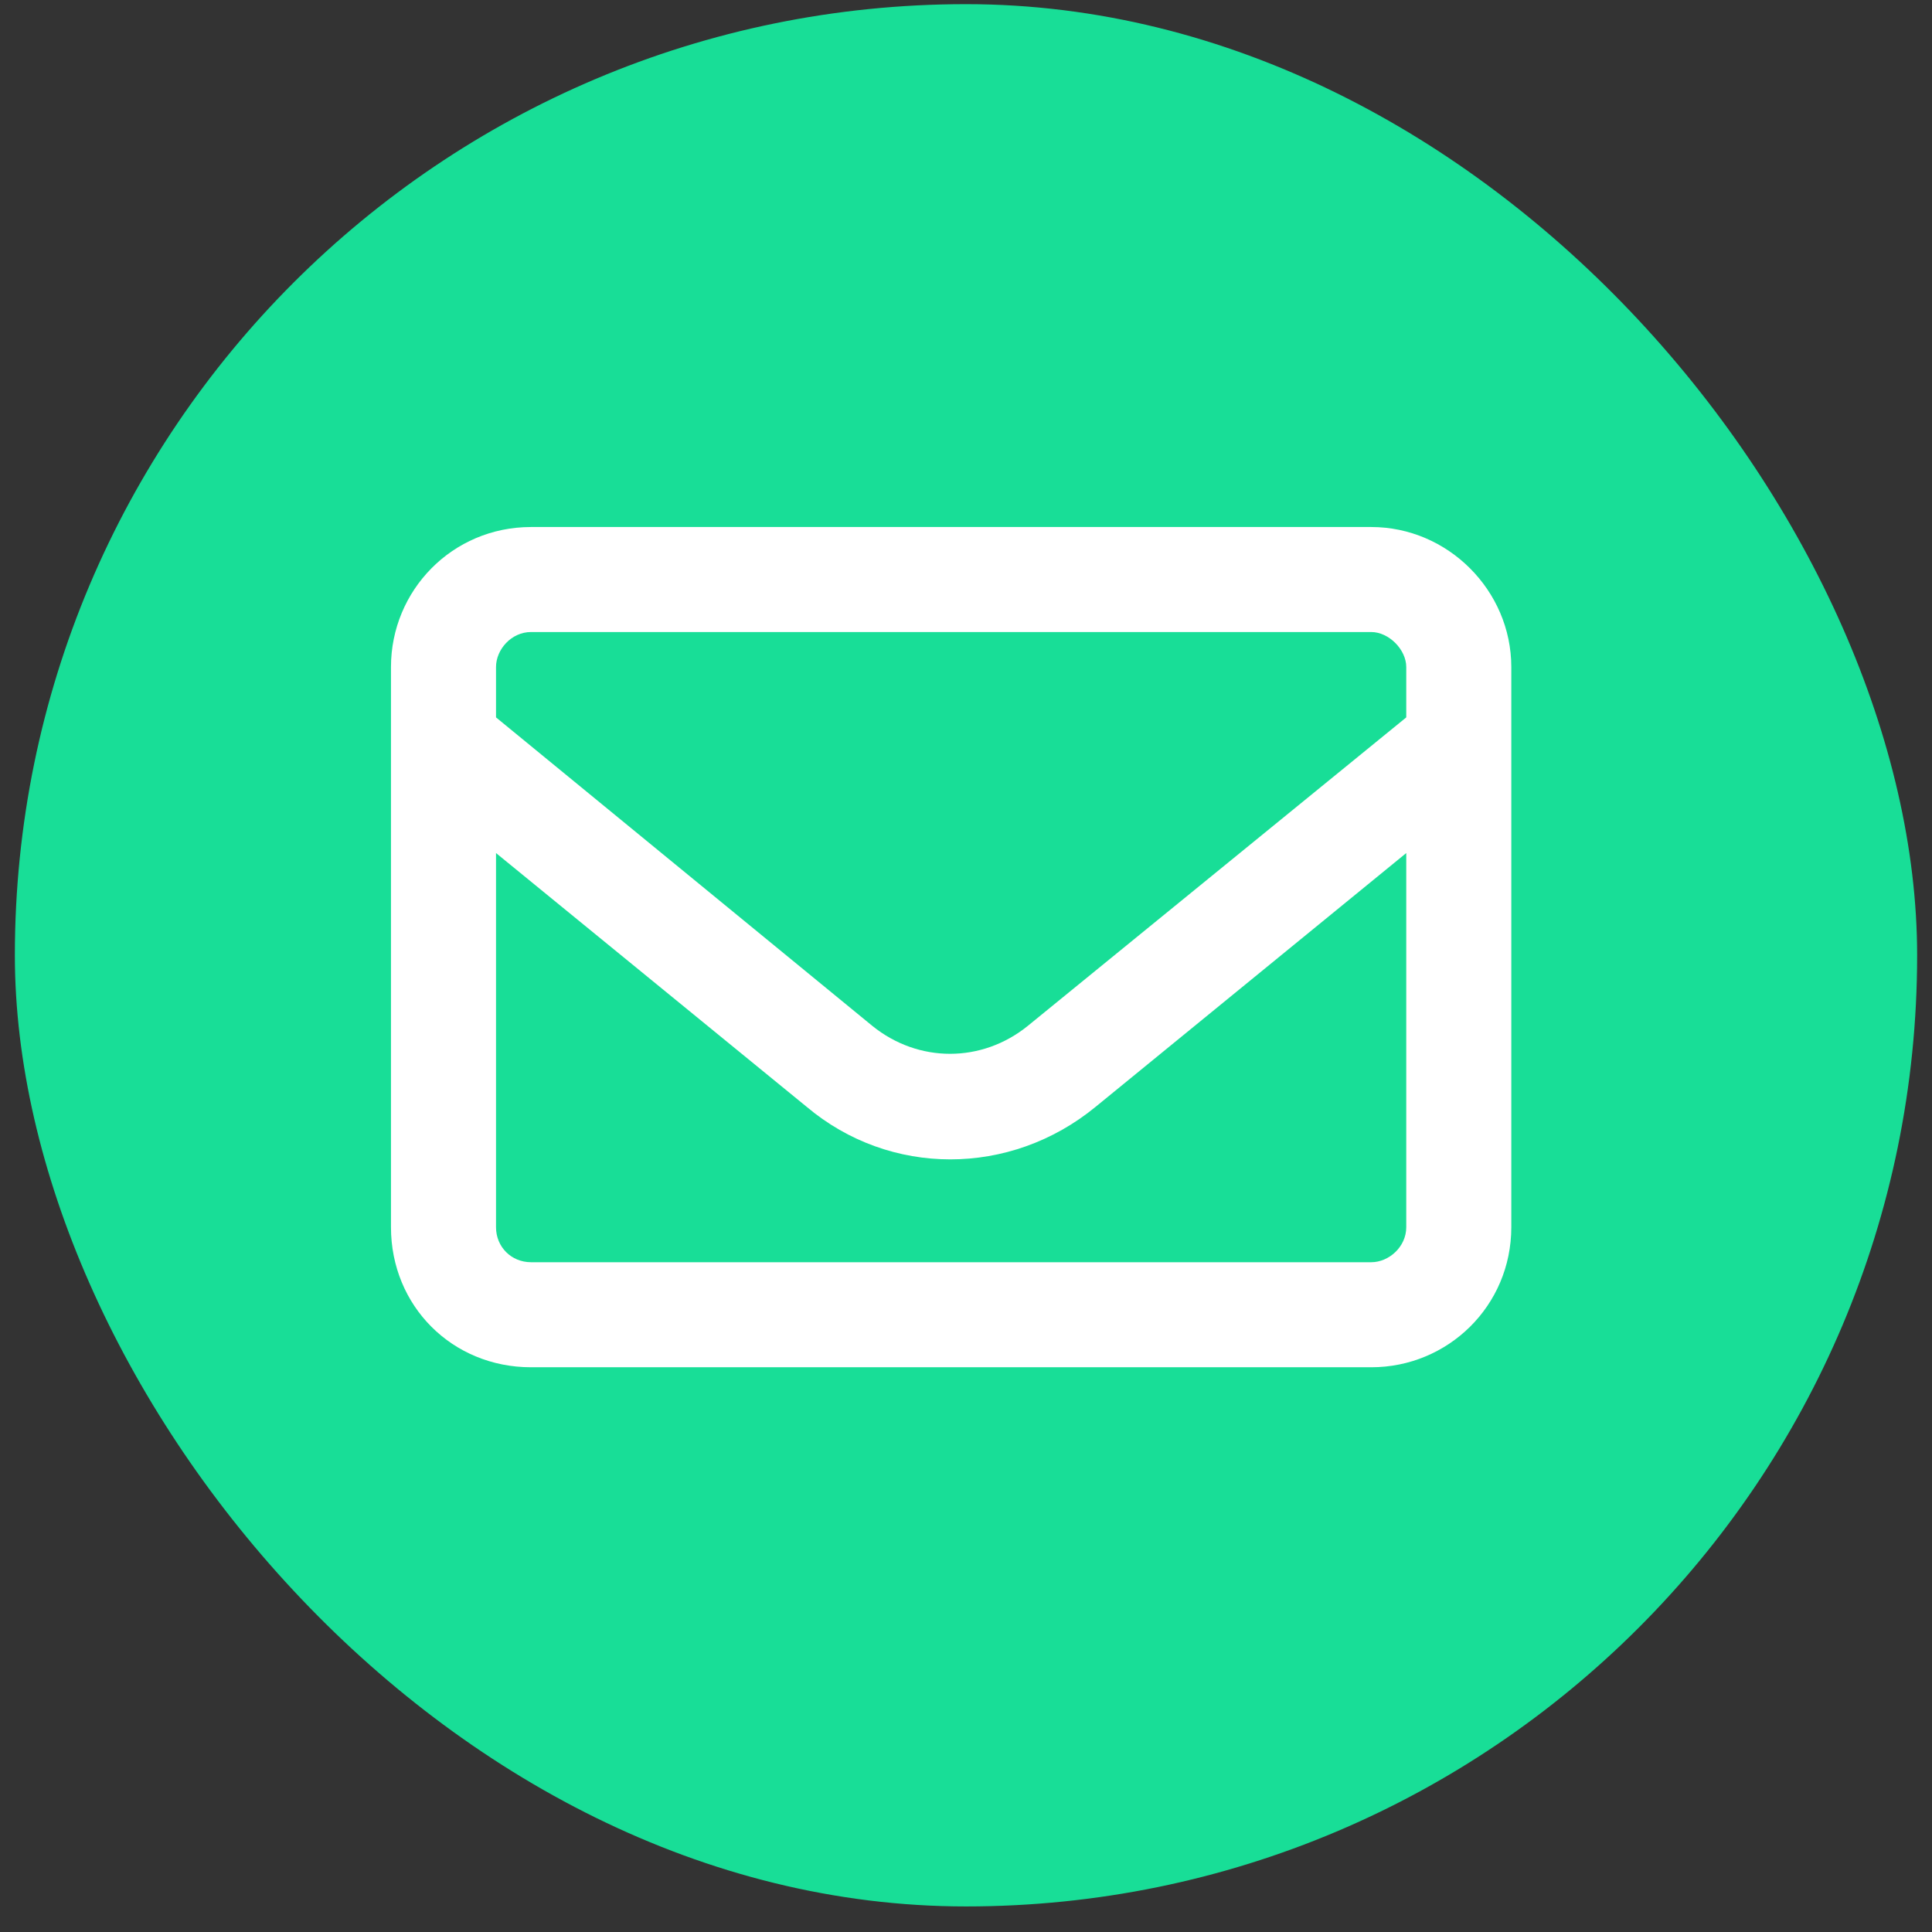
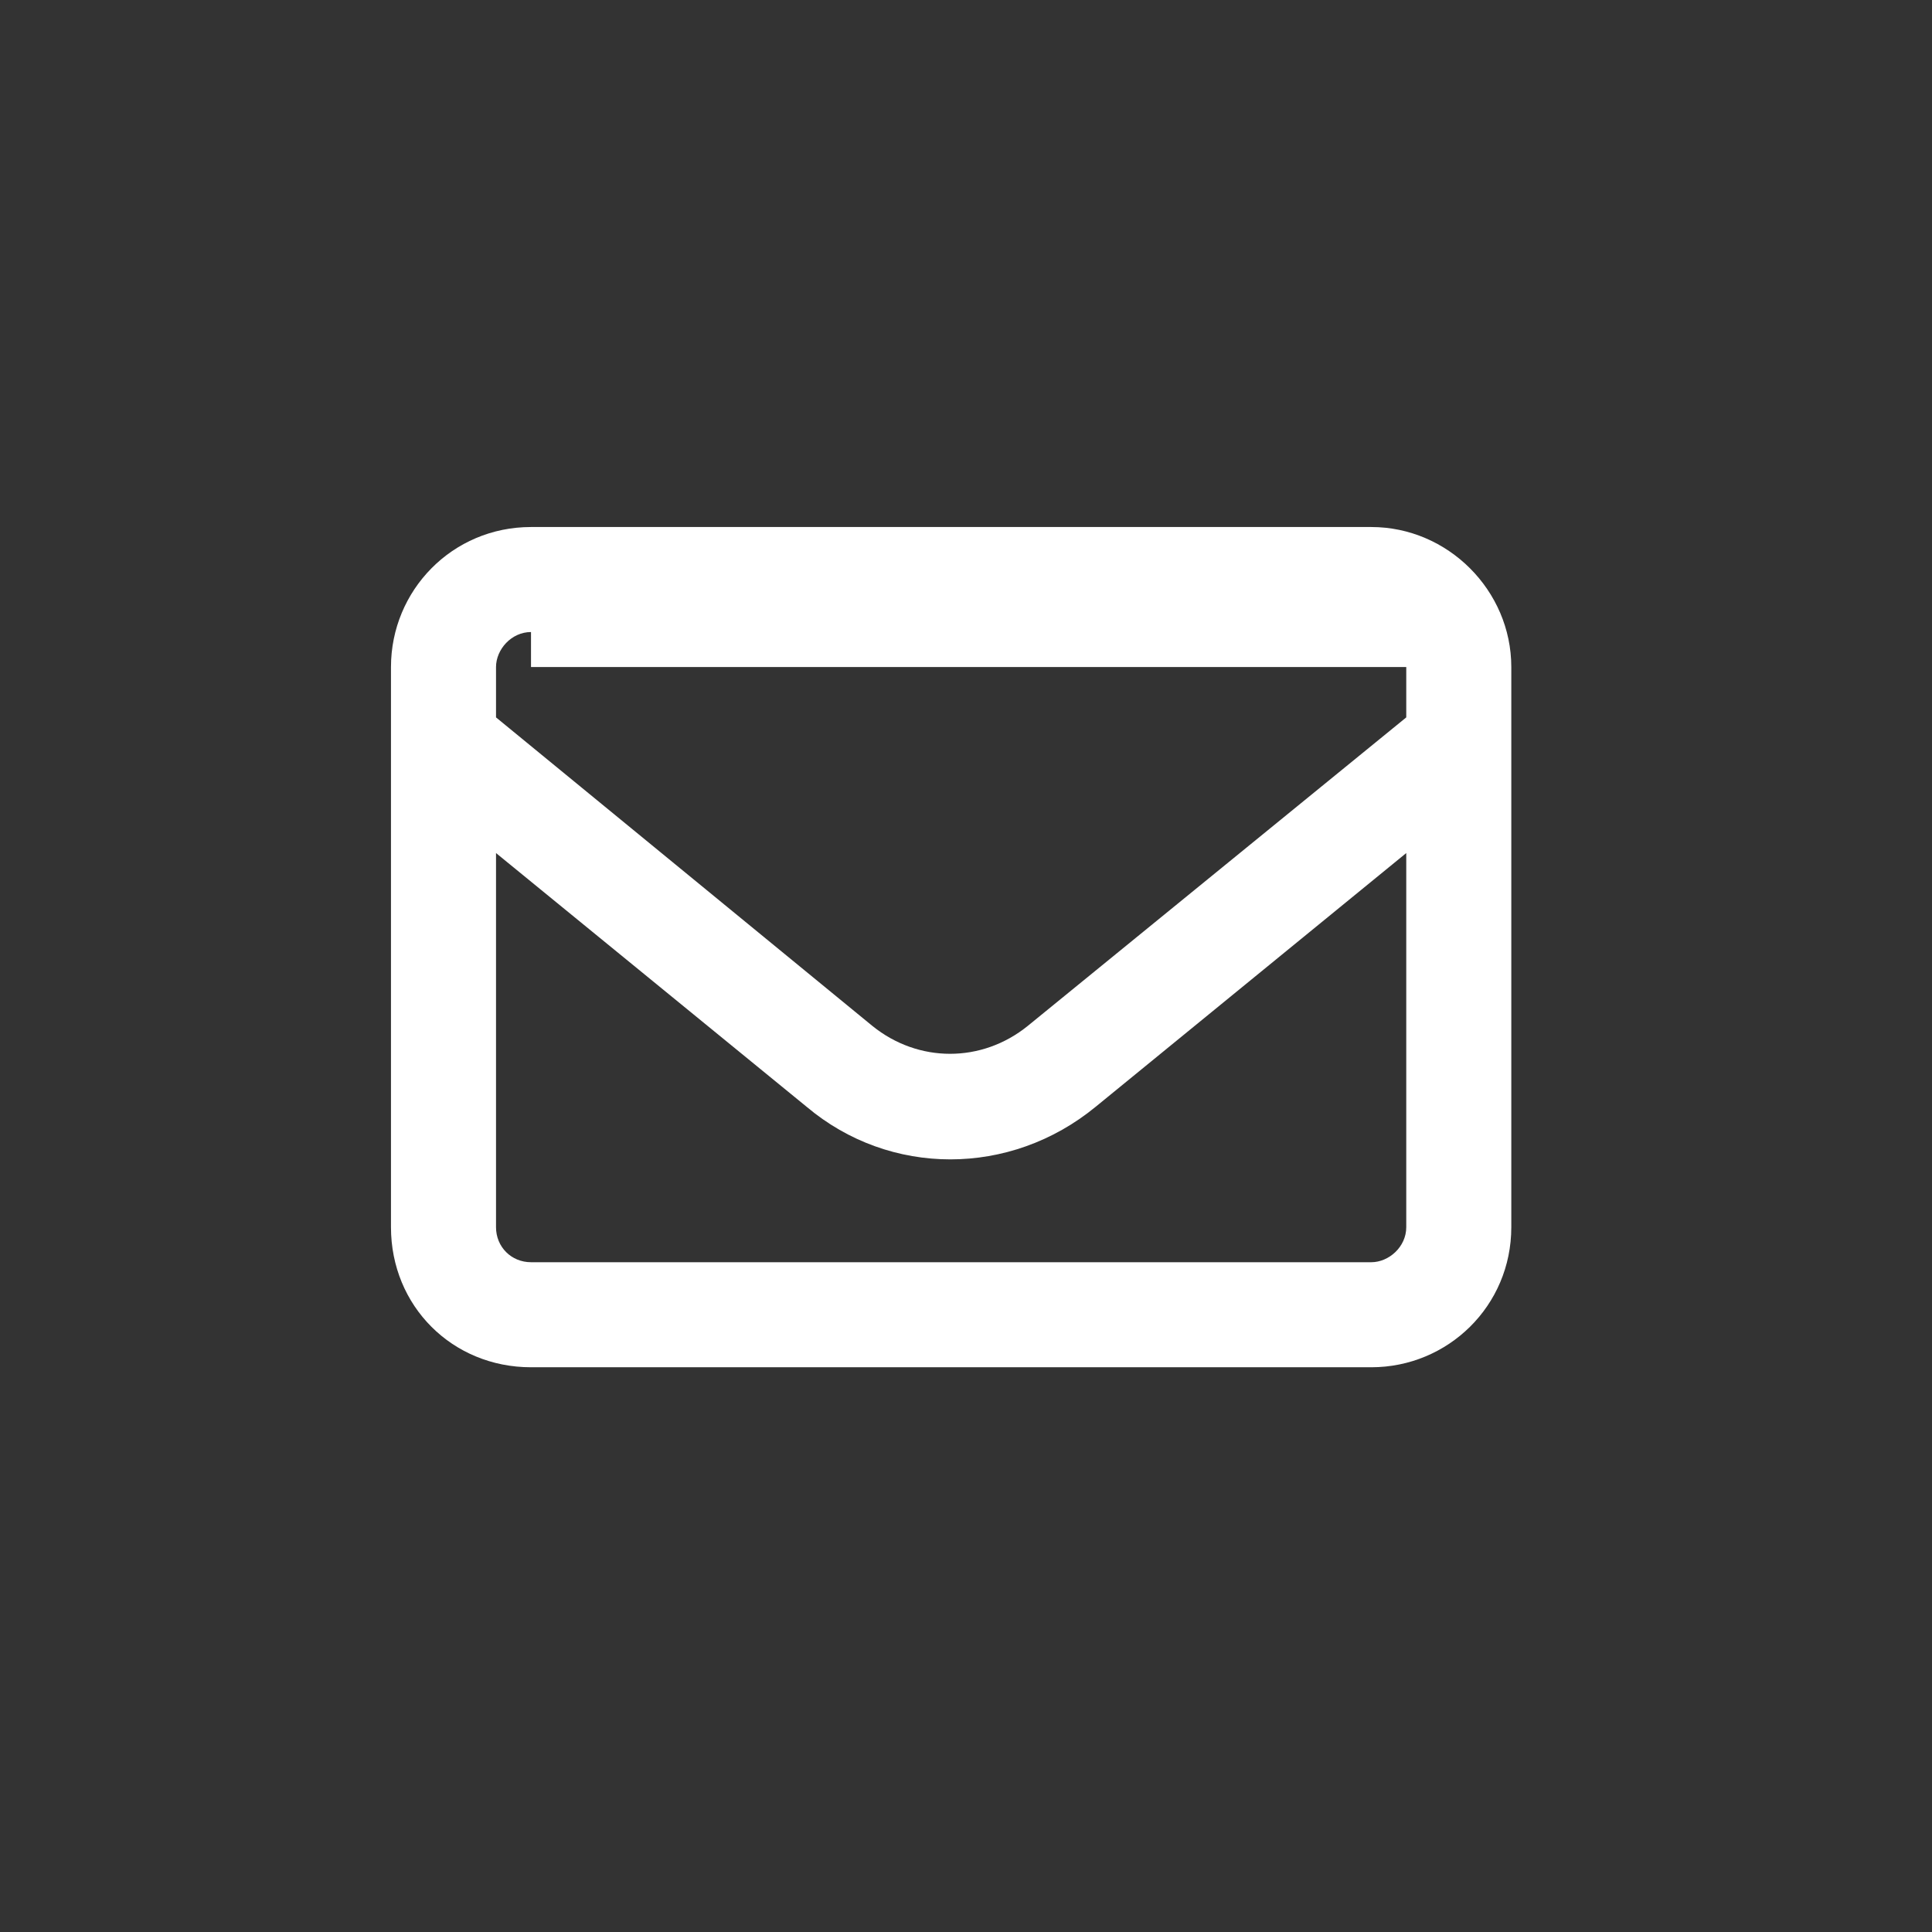
<svg xmlns="http://www.w3.org/2000/svg" width="65" height="65" viewBox="0 0 65 65" fill="none">
  <rect x="0" y="0" width="65" height="65" fill="#333333" stroke="none" />
-   <rect x="0.5" y="0.14" width="64" height="64" rx="32" fill="#18DE97" />
-   <path d="M17.865 21.264C17.203 21.264 16.688 21.853 16.688 22.442V24.136L29.35 34.516C30.896 35.767 33.031 35.767 34.577 34.516L47.312 24.136V22.442C47.312 21.853 46.724 21.264 46.135 21.264H17.865ZM16.688 28.7V41.288C16.688 41.951 17.203 42.466 17.865 42.466H46.135C46.724 42.466 47.312 41.951 47.312 41.288V28.7L36.859 37.239C33.988 39.595 29.939 39.595 27.141 37.239L16.688 28.7ZM13.154 22.442C13.154 19.866 15.215 17.731 17.865 17.731H46.135C48.711 17.731 50.846 19.866 50.846 22.442V41.288C50.846 43.939 48.711 46 46.135 46H17.865C15.215 46 13.154 43.939 13.154 41.288V22.442Z" fill="white" />
+   <path d="M17.865 21.264C17.203 21.264 16.688 21.853 16.688 22.442V24.136L29.35 34.516C30.896 35.767 33.031 35.767 34.577 34.516L47.312 24.136V22.442H17.865ZM16.688 28.7V41.288C16.688 41.951 17.203 42.466 17.865 42.466H46.135C46.724 42.466 47.312 41.951 47.312 41.288V28.7L36.859 37.239C33.988 39.595 29.939 39.595 27.141 37.239L16.688 28.7ZM13.154 22.442C13.154 19.866 15.215 17.731 17.865 17.731H46.135C48.711 17.731 50.846 19.866 50.846 22.442V41.288C50.846 43.939 48.711 46 46.135 46H17.865C15.215 46 13.154 43.939 13.154 41.288V22.442Z" fill="white" />
</svg>